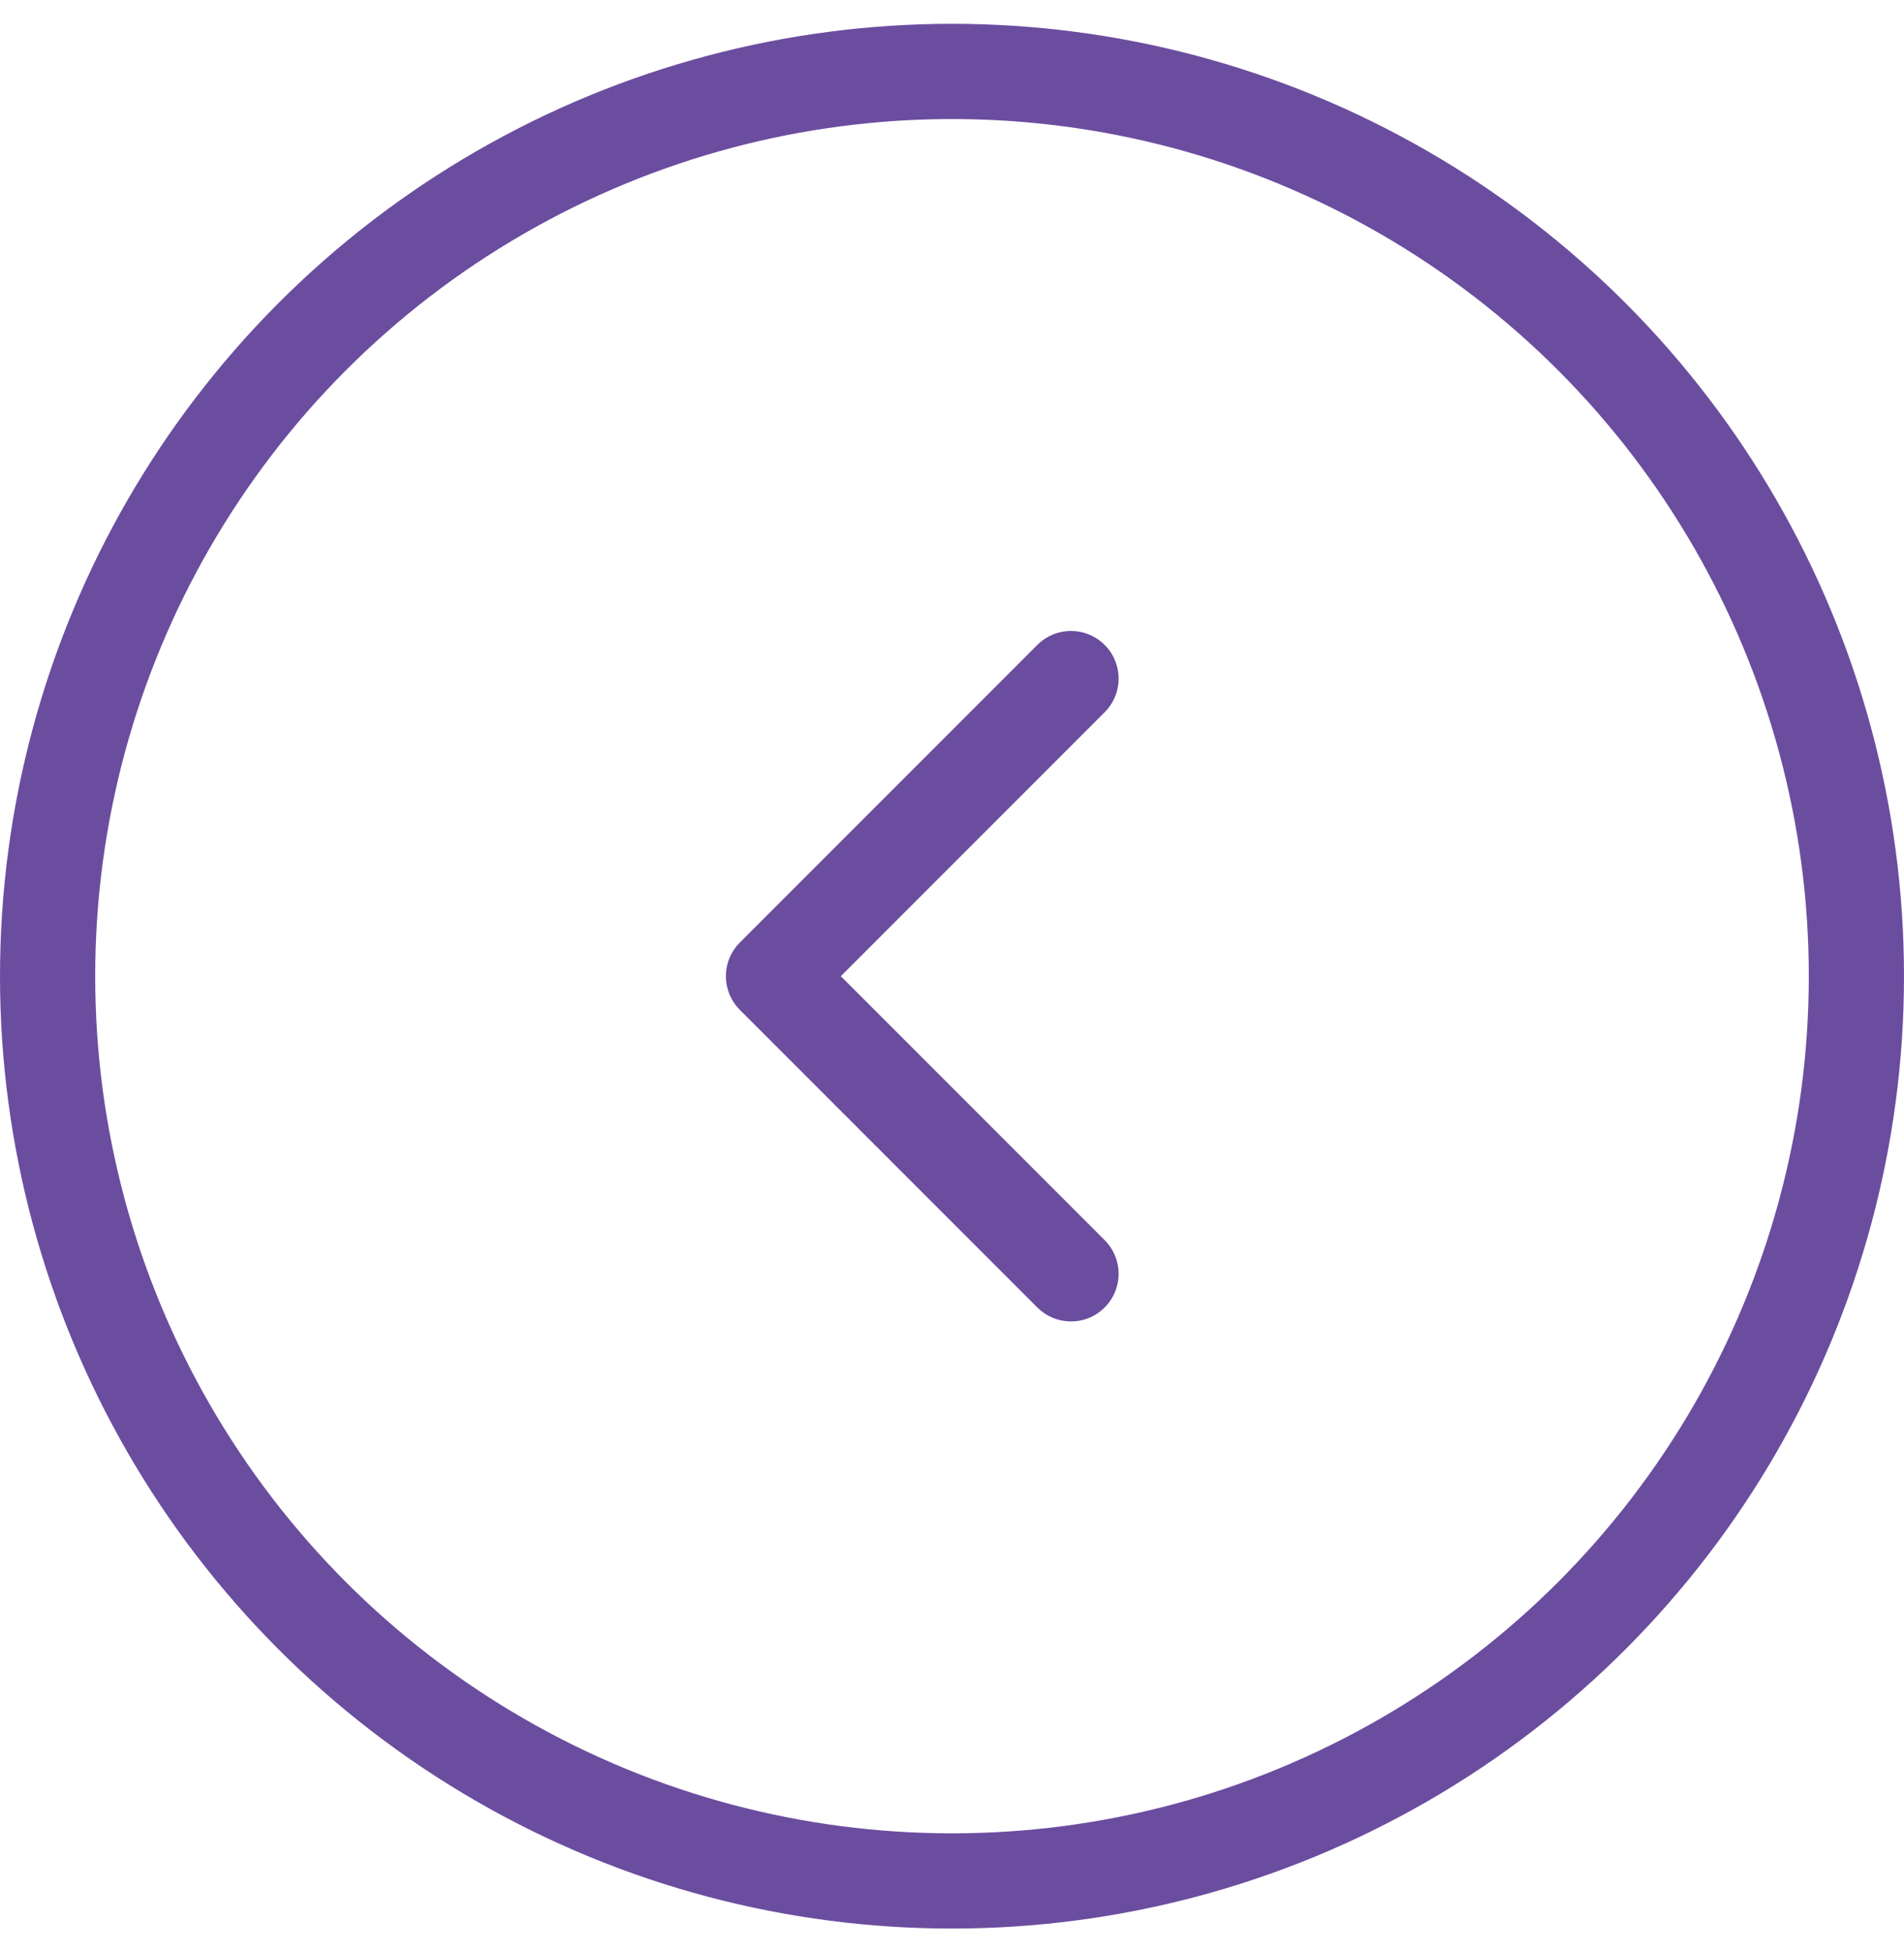
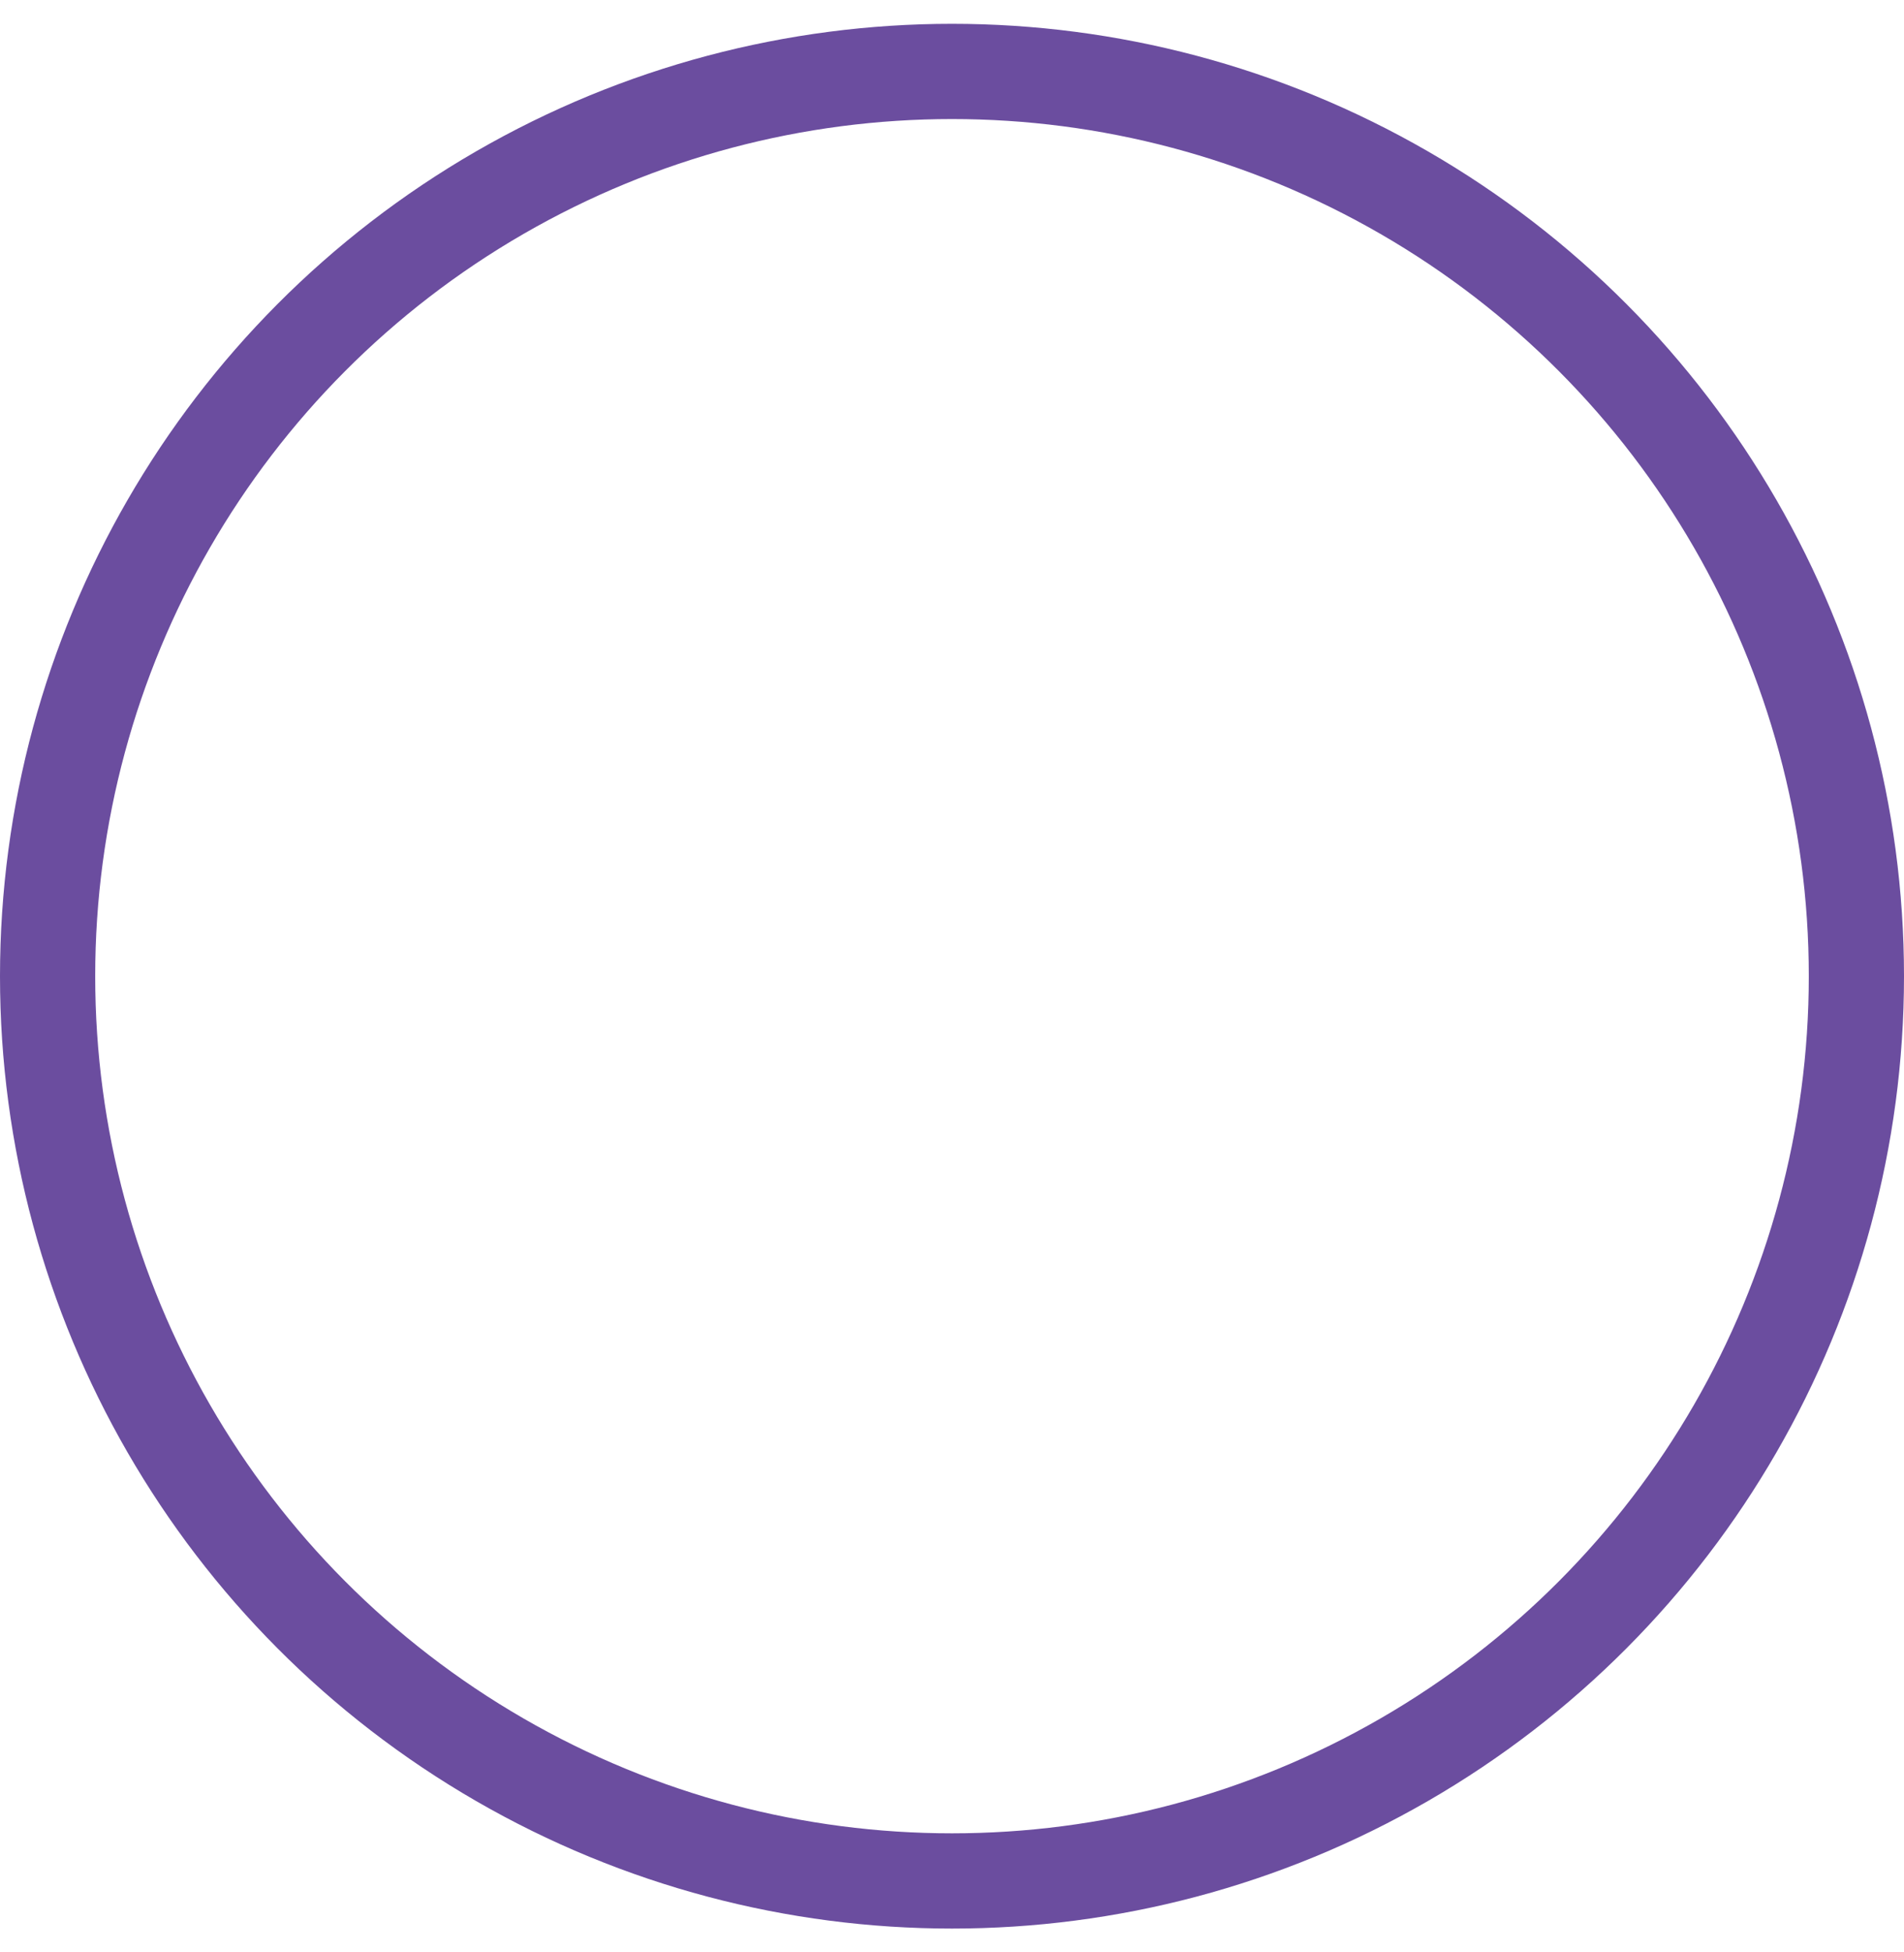
<svg xmlns="http://www.w3.org/2000/svg" width="40" height="41" viewBox="0 0 40 41" fill="none">
  <circle cx="20" cy="20.5" r="19" transform="rotate(-180 20 20.5)" stroke="#6B4D9F" stroke-width="2" />
-   <path d="M22.5 26.75L16.25 20.5L22.5 14.25" stroke="#6B4D9F" stroke-width="2" stroke-linecap="round" stroke-linejoin="round" />
</svg>